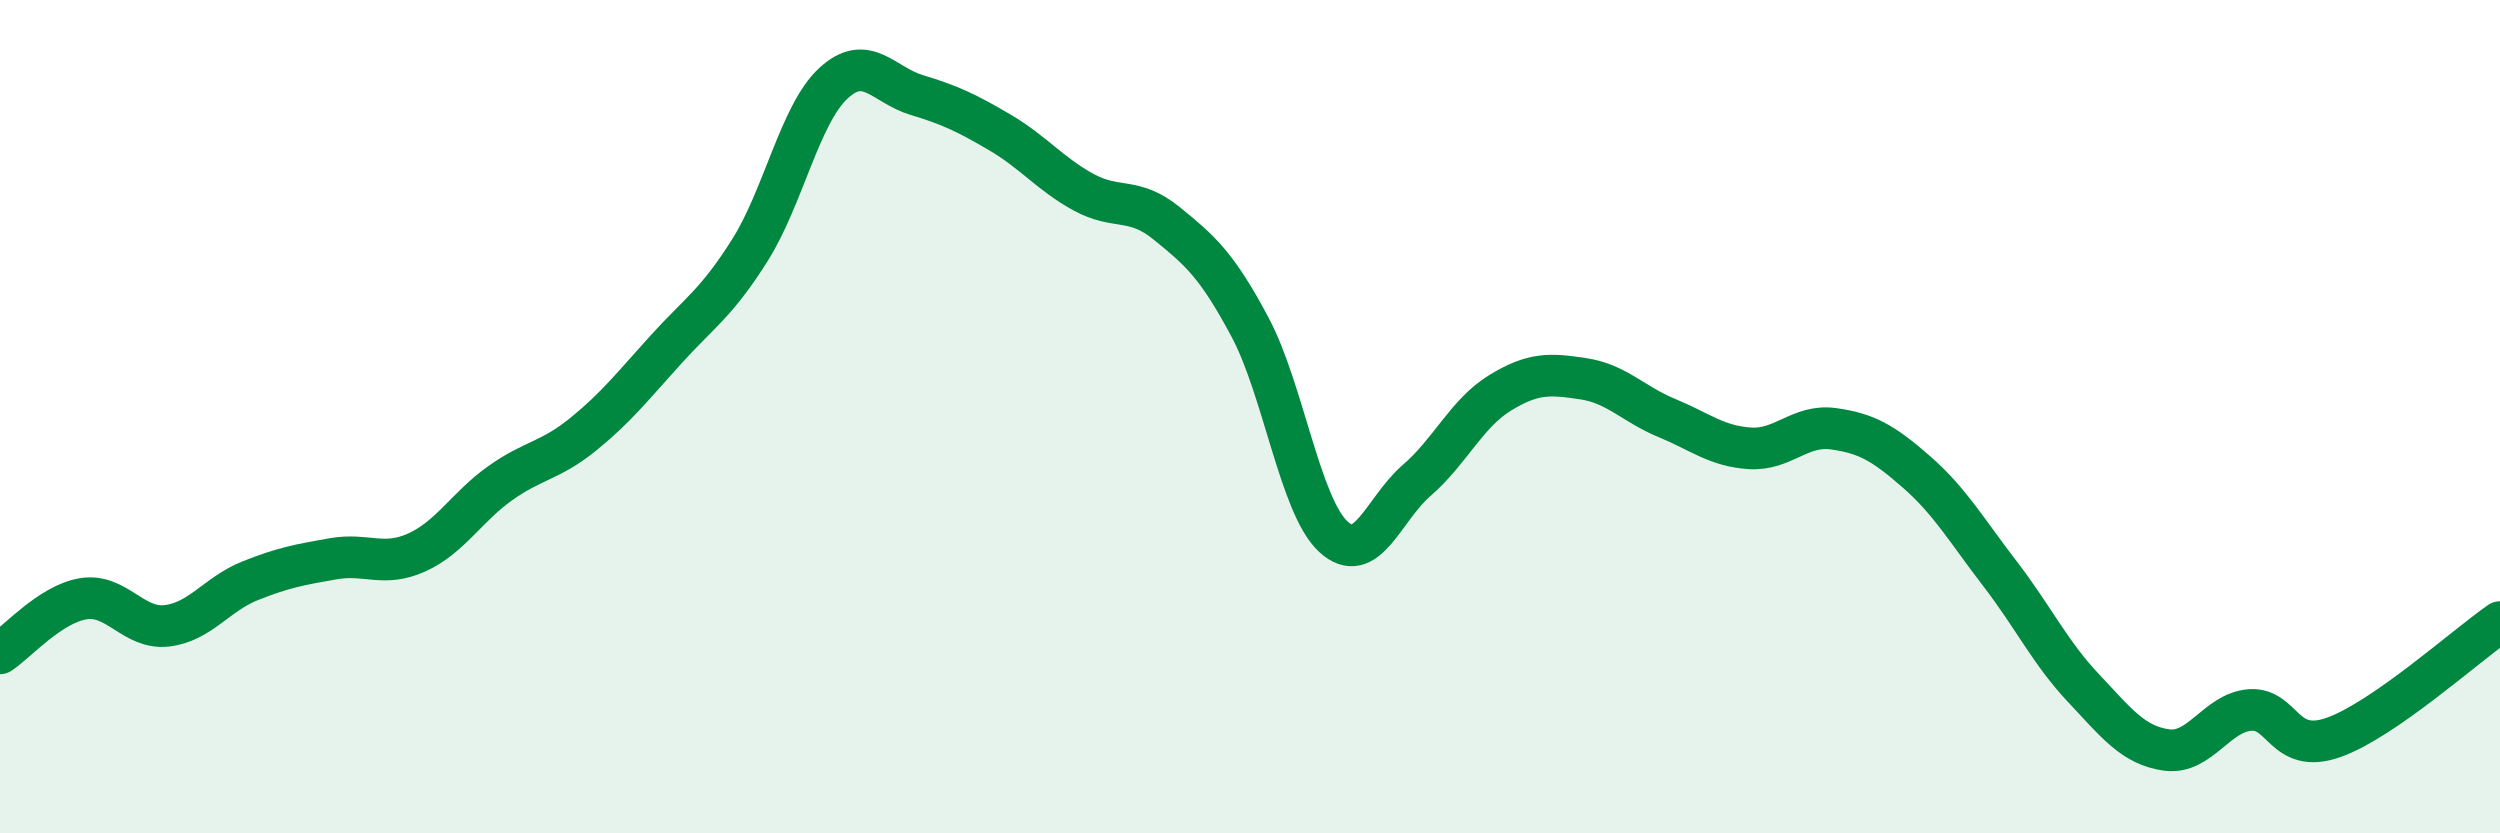
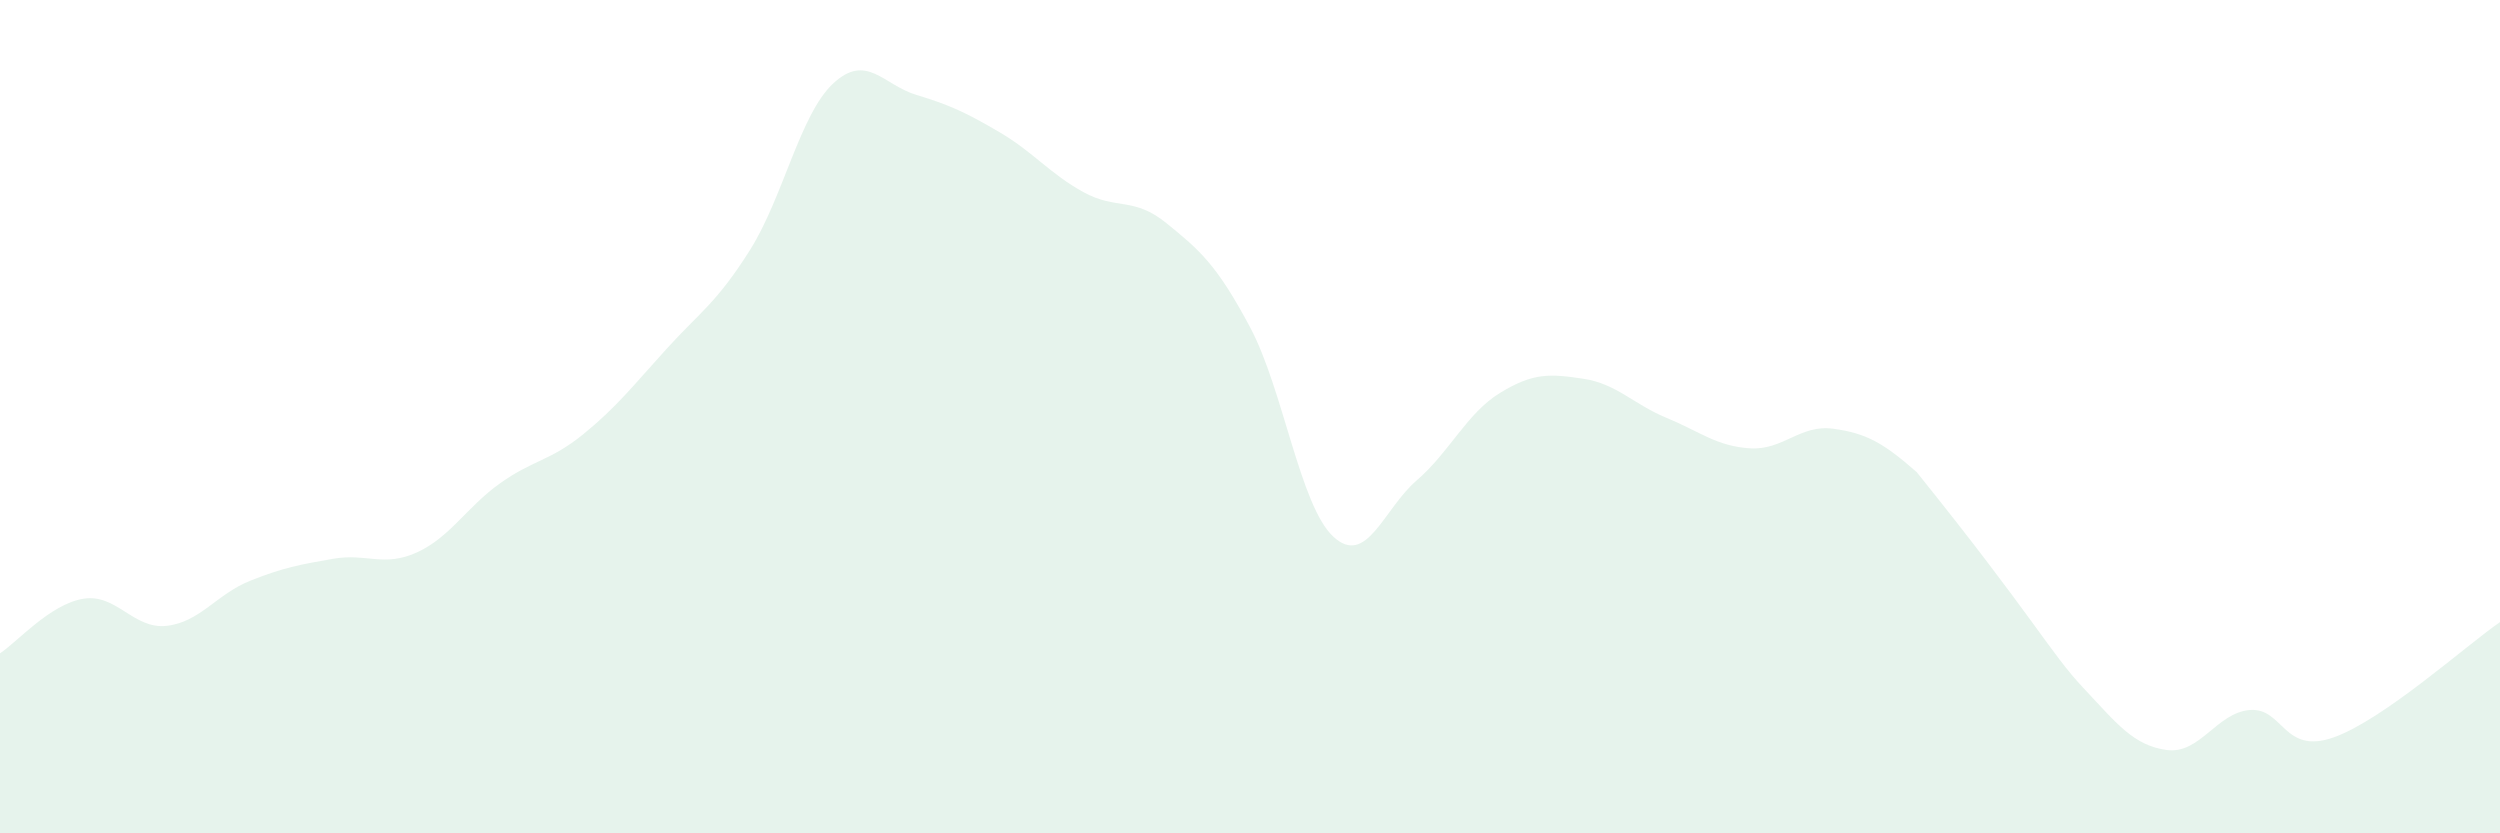
<svg xmlns="http://www.w3.org/2000/svg" width="60" height="20" viewBox="0 0 60 20">
-   <path d="M 0,15.68 C 0.4,15.42 1.2,14.5 2,14.37 C 2.8,14.24 3.2,15.11 4,15.02 C 4.8,14.93 5.2,14.26 6,13.94 C 6.8,13.62 7.2,13.55 8,13.41 C 8.8,13.27 9.2,13.62 10,13.26 C 10.8,12.9 11.2,12.17 12,11.6 C 12.8,11.03 13.2,11.07 14,10.42 C 14.8,9.77 15.2,9.25 16,8.37 C 16.8,7.49 17.2,7.27 18,6 C 18.8,4.73 19.2,2.74 20,2 C 20.8,1.26 21.2,2.04 22,2.28 C 22.8,2.52 23.2,2.71 24,3.18 C 24.8,3.65 25.2,4.17 26,4.61 C 26.8,5.05 27.2,4.71 28,5.36 C 28.8,6.01 29.2,6.35 30,7.85 C 30.8,9.35 31.2,12.14 32,12.88 C 32.8,13.62 33.2,12.22 34,11.53 C 34.8,10.84 35.2,9.92 36,9.43 C 36.8,8.94 37.2,8.97 38,9.09 C 38.8,9.21 39.2,9.7 40,10.03 C 40.8,10.36 41.2,10.71 42,10.76 C 42.8,10.81 43.2,10.18 44,10.29 C 44.8,10.4 45.2,10.63 46,11.33 C 46.8,12.03 47.2,12.73 48,13.77 C 48.8,14.81 49.2,15.66 50,16.51 C 50.8,17.36 51.2,17.89 52,18 C 52.8,18.11 53.2,17.1 54,17.04 C 54.8,16.98 54.8,18.12 56,17.7 C 57.2,17.28 59.2,15.48 60,14.93L60 20L0 20Z" fill="#008740" opacity="0.1" stroke-linecap="round" stroke-linejoin="round" />
-   <path d="M 0,15.68 C 0.4,15.42 1.2,14.5 2,14.37 C 2.8,14.24 3.2,15.11 4,15.02 C 4.8,14.93 5.2,14.26 6,13.94 C 6.8,13.62 7.2,13.55 8,13.41 C 8.8,13.27 9.2,13.62 10,13.26 C 10.8,12.9 11.2,12.17 12,11.6 C 12.8,11.03 13.2,11.07 14,10.42 C 14.8,9.77 15.2,9.25 16,8.37 C 16.8,7.49 17.2,7.27 18,6 C 18.8,4.73 19.2,2.74 20,2 C 20.8,1.26 21.2,2.04 22,2.28 C 22.8,2.52 23.2,2.71 24,3.18 C 24.8,3.65 25.2,4.17 26,4.61 C 26.8,5.05 27.2,4.71 28,5.36 C 28.8,6.01 29.2,6.35 30,7.85 C 30.8,9.35 31.2,12.14 32,12.88 C 32.8,13.62 33.2,12.22 34,11.53 C 34.8,10.84 35.2,9.92 36,9.43 C 36.8,8.94 37.2,8.97 38,9.09 C 38.8,9.21 39.2,9.7 40,10.03 C 40.8,10.36 41.2,10.71 42,10.76 C 42.8,10.81 43.2,10.18 44,10.29 C 44.8,10.4 45.2,10.63 46,11.33 C 46.8,12.03 47.2,12.73 48,13.77 C 48.8,14.81 49.2,15.66 50,16.51 C 50.8,17.36 51.2,17.89 52,18 C 52.8,18.11 53.2,17.1 54,17.04 C 54.8,16.98 54.8,18.12 56,17.7 C 57.2,17.28 59.2,15.48 60,14.93" stroke="#008740" stroke-width="1" fill="none" stroke-linecap="round" stroke-linejoin="round" />
+   <path d="M 0,15.68 C 0.4,15.42 1.2,14.5 2,14.37 C 2.8,14.24 3.2,15.11 4,15.02 C 4.8,14.93 5.2,14.26 6,13.94 C 6.8,13.62 7.2,13.55 8,13.41 C 8.8,13.27 9.2,13.62 10,13.26 C 10.8,12.9 11.2,12.17 12,11.6 C 12.8,11.03 13.2,11.07 14,10.42 C 14.8,9.77 15.2,9.25 16,8.37 C 16.8,7.49 17.2,7.27 18,6 C 18.8,4.73 19.2,2.74 20,2 C 20.8,1.26 21.2,2.04 22,2.28 C 22.8,2.52 23.2,2.71 24,3.18 C 24.8,3.65 25.2,4.17 26,4.61 C 26.8,5.05 27.2,4.71 28,5.36 C 28.8,6.01 29.2,6.35 30,7.85 C 30.8,9.35 31.2,12.14 32,12.88 C 32.8,13.62 33.2,12.22 34,11.53 C 34.8,10.84 35.2,9.92 36,9.43 C 36.8,8.94 37.2,8.97 38,9.09 C 38.8,9.21 39.2,9.7 40,10.03 C 40.8,10.36 41.2,10.71 42,10.76 C 42.8,10.81 43.2,10.18 44,10.29 C 44.8,10.4 45.2,10.63 46,11.33 C 48.8,14.81 49.2,15.66 50,16.51 C 50.8,17.36 51.2,17.89 52,18 C 52.8,18.11 53.2,17.1 54,17.04 C 54.8,16.98 54.8,18.12 56,17.7 C 57.2,17.28 59.2,15.48 60,14.93L60 20L0 20Z" fill="#008740" opacity="0.1" stroke-linecap="round" stroke-linejoin="round" />
</svg>